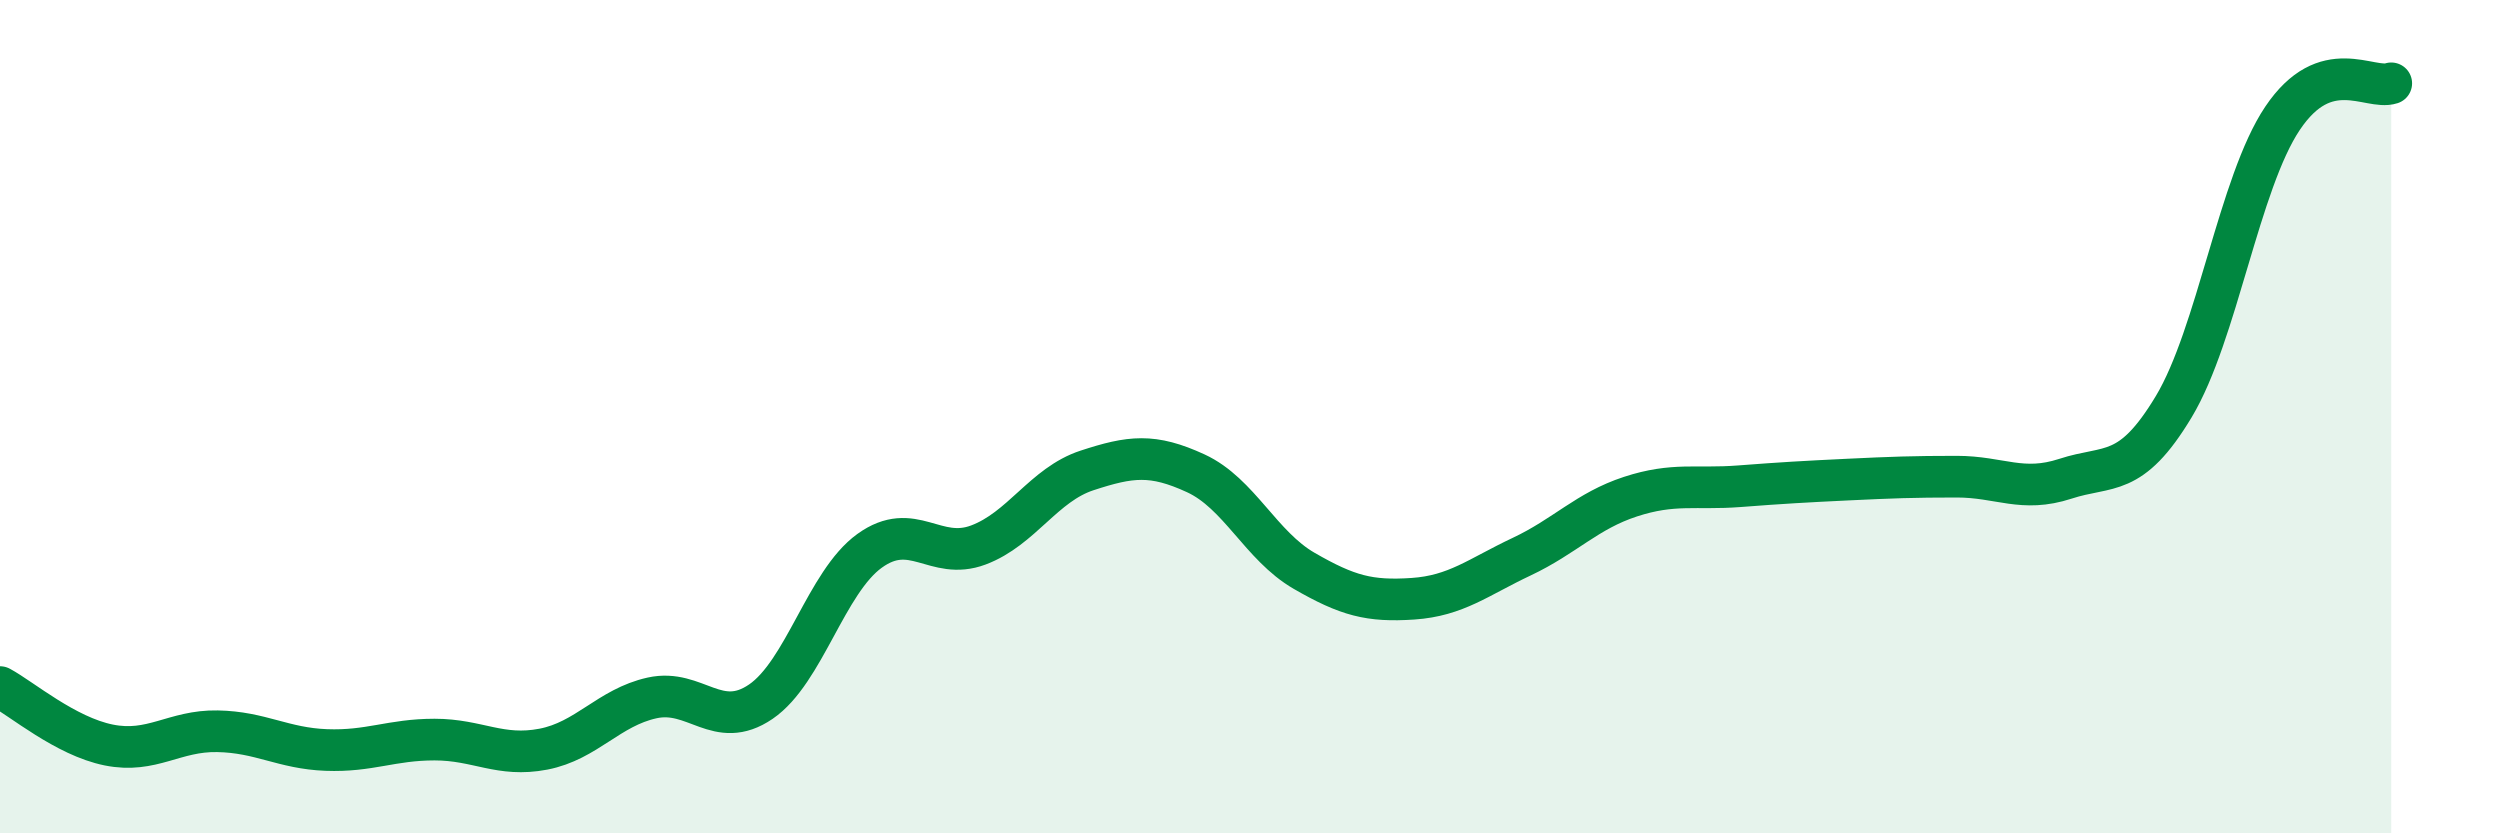
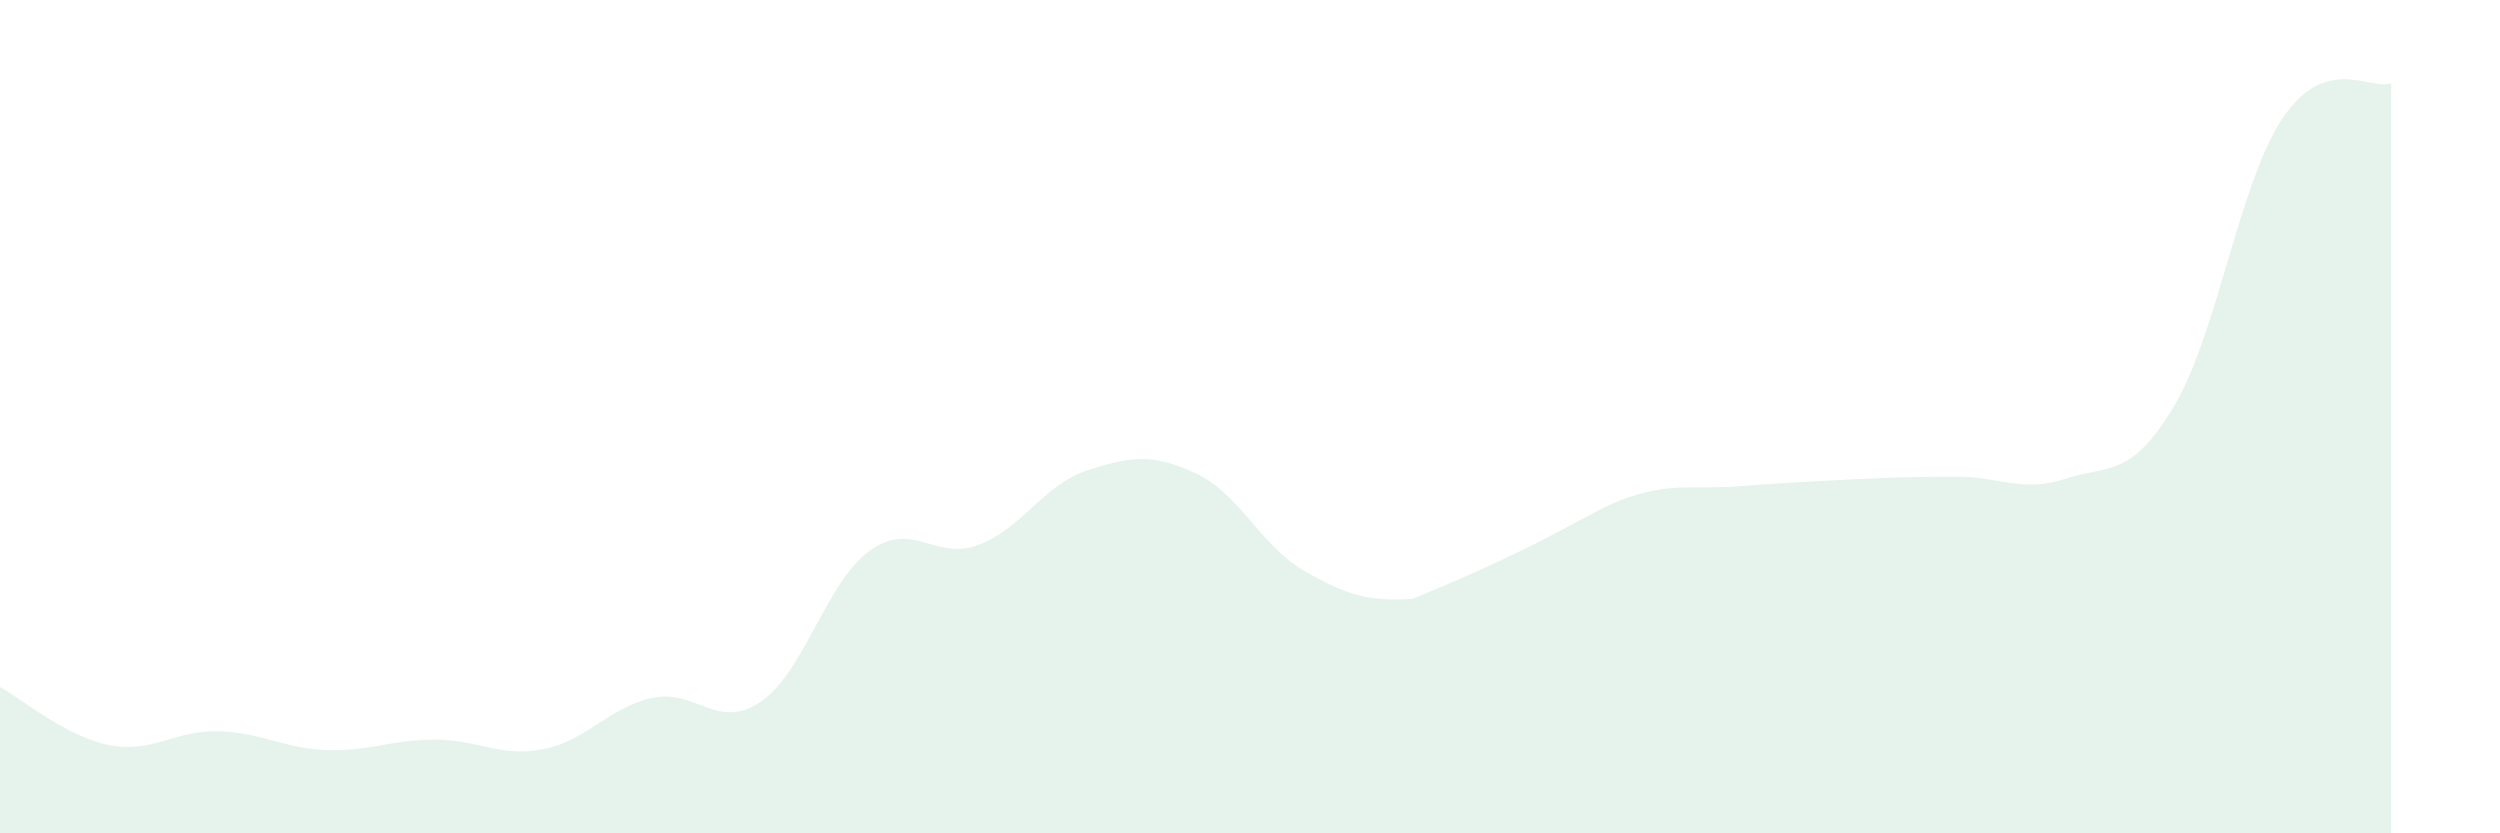
<svg xmlns="http://www.w3.org/2000/svg" width="60" height="20" viewBox="0 0 60 20">
-   <path d="M 0,16.49 C 0.52,16.77 1.57,17.67 2.61,17.88 C 3.65,18.09 4.18,17.53 5.22,17.55 C 6.26,17.57 6.79,17.96 7.83,18 C 8.87,18.04 9.39,17.75 10.43,17.75 C 11.47,17.75 12,18.18 13.04,17.98 C 14.08,17.78 14.61,16.98 15.65,16.75 C 16.69,16.52 17.22,17.55 18.26,16.84 C 19.3,16.13 19.83,13.97 20.87,13.22 C 21.91,12.47 22.44,13.47 23.48,13.08 C 24.52,12.69 25.05,11.63 26.09,11.29 C 27.13,10.95 27.66,10.88 28.7,11.36 C 29.74,11.84 30.26,13.1 31.3,13.7 C 32.34,14.3 32.87,14.44 33.91,14.37 C 34.95,14.3 35.48,13.85 36.52,13.36 C 37.56,12.87 38.09,12.26 39.13,11.92 C 40.17,11.58 40.7,11.75 41.74,11.67 C 42.78,11.59 43.31,11.56 44.35,11.51 C 45.39,11.46 45.92,11.44 46.96,11.44 C 48,11.44 48.53,11.83 49.57,11.49 C 50.61,11.15 51.13,11.49 52.17,9.76 C 53.21,8.03 53.74,4.39 54.78,2.84 C 55.82,1.29 56.87,2.17 57.39,2L57.39 20L0 20Z" fill="#008740" opacity="0.1" stroke-linecap="round" stroke-linejoin="round" />
-   <path d="M 0,16.49 C 0.52,16.77 1.57,17.67 2.61,17.88 C 3.65,18.09 4.18,17.53 5.22,17.55 C 6.26,17.57 6.79,17.96 7.83,18 C 8.87,18.04 9.39,17.75 10.43,17.75 C 11.47,17.75 12,18.18 13.04,17.98 C 14.08,17.78 14.61,16.98 15.65,16.75 C 16.69,16.52 17.22,17.55 18.26,16.84 C 19.3,16.13 19.83,13.97 20.87,13.22 C 21.91,12.47 22.44,13.47 23.48,13.08 C 24.52,12.69 25.05,11.63 26.09,11.29 C 27.13,10.95 27.66,10.88 28.7,11.36 C 29.74,11.84 30.26,13.1 31.3,13.7 C 32.34,14.3 32.87,14.44 33.91,14.37 C 34.95,14.3 35.48,13.85 36.52,13.36 C 37.56,12.87 38.09,12.26 39.13,11.92 C 40.17,11.58 40.7,11.75 41.74,11.67 C 42.78,11.59 43.31,11.56 44.35,11.51 C 45.39,11.46 45.92,11.44 46.96,11.44 C 48,11.44 48.53,11.83 49.57,11.49 C 50.61,11.15 51.13,11.49 52.17,9.76 C 53.21,8.03 53.74,4.39 54.78,2.84 C 55.82,1.29 56.87,2.17 57.39,2" stroke="#008740" stroke-width="1" fill="none" stroke-linecap="round" stroke-linejoin="round" />
+   <path d="M 0,16.49 C 0.52,16.77 1.57,17.67 2.61,17.88 C 3.65,18.09 4.18,17.53 5.22,17.55 C 6.26,17.57 6.79,17.96 7.83,18 C 8.87,18.04 9.39,17.75 10.43,17.75 C 11.47,17.75 12,18.18 13.04,17.98 C 14.08,17.78 14.61,16.98 15.65,16.75 C 16.69,16.52 17.22,17.55 18.26,16.84 C 19.3,16.13 19.83,13.97 20.87,13.22 C 21.91,12.47 22.44,13.47 23.48,13.08 C 24.52,12.69 25.05,11.63 26.09,11.29 C 27.13,10.95 27.66,10.88 28.7,11.36 C 29.74,11.84 30.26,13.1 31.3,13.7 C 32.34,14.3 32.87,14.44 33.91,14.37 C 37.56,12.87 38.09,12.26 39.13,11.92 C 40.17,11.58 40.7,11.75 41.74,11.67 C 42.78,11.59 43.31,11.56 44.35,11.51 C 45.39,11.46 45.92,11.44 46.96,11.44 C 48,11.44 48.53,11.83 49.57,11.49 C 50.61,11.15 51.13,11.49 52.17,9.76 C 53.21,8.03 53.74,4.39 54.78,2.84 C 55.82,1.29 56.87,2.17 57.39,2L57.39 20L0 20Z" fill="#008740" opacity="0.1" stroke-linecap="round" stroke-linejoin="round" />
</svg>